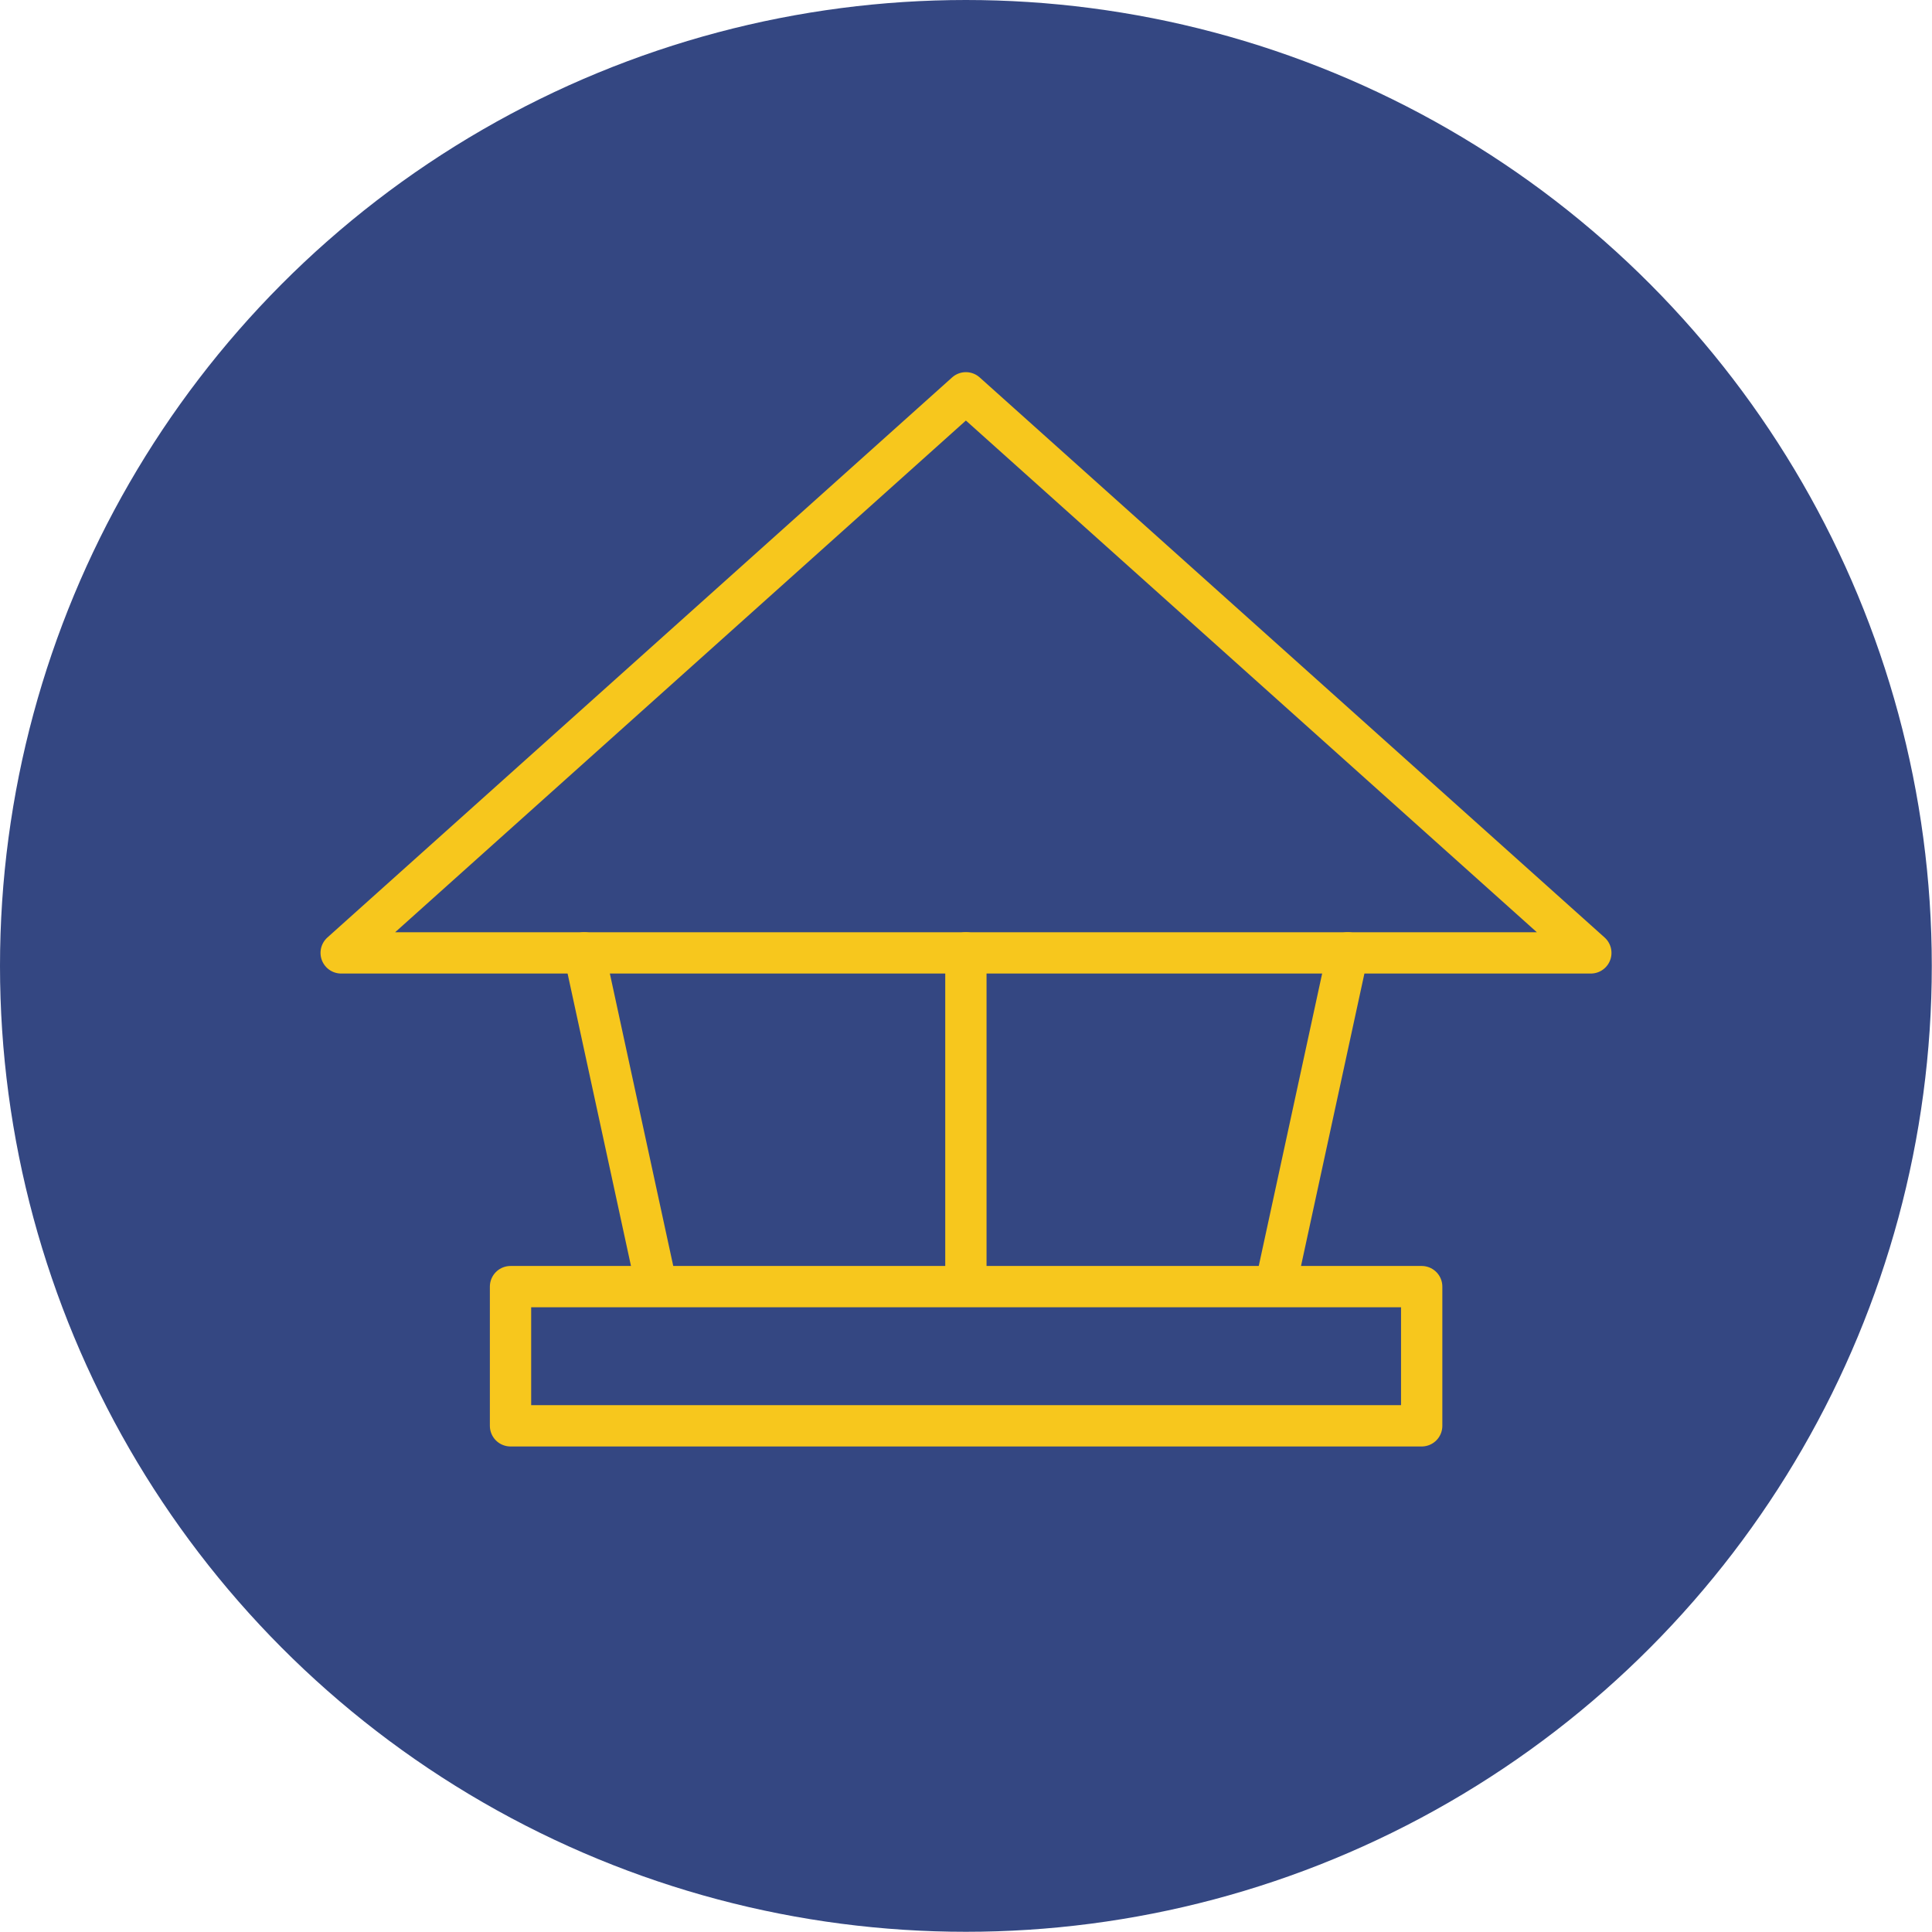
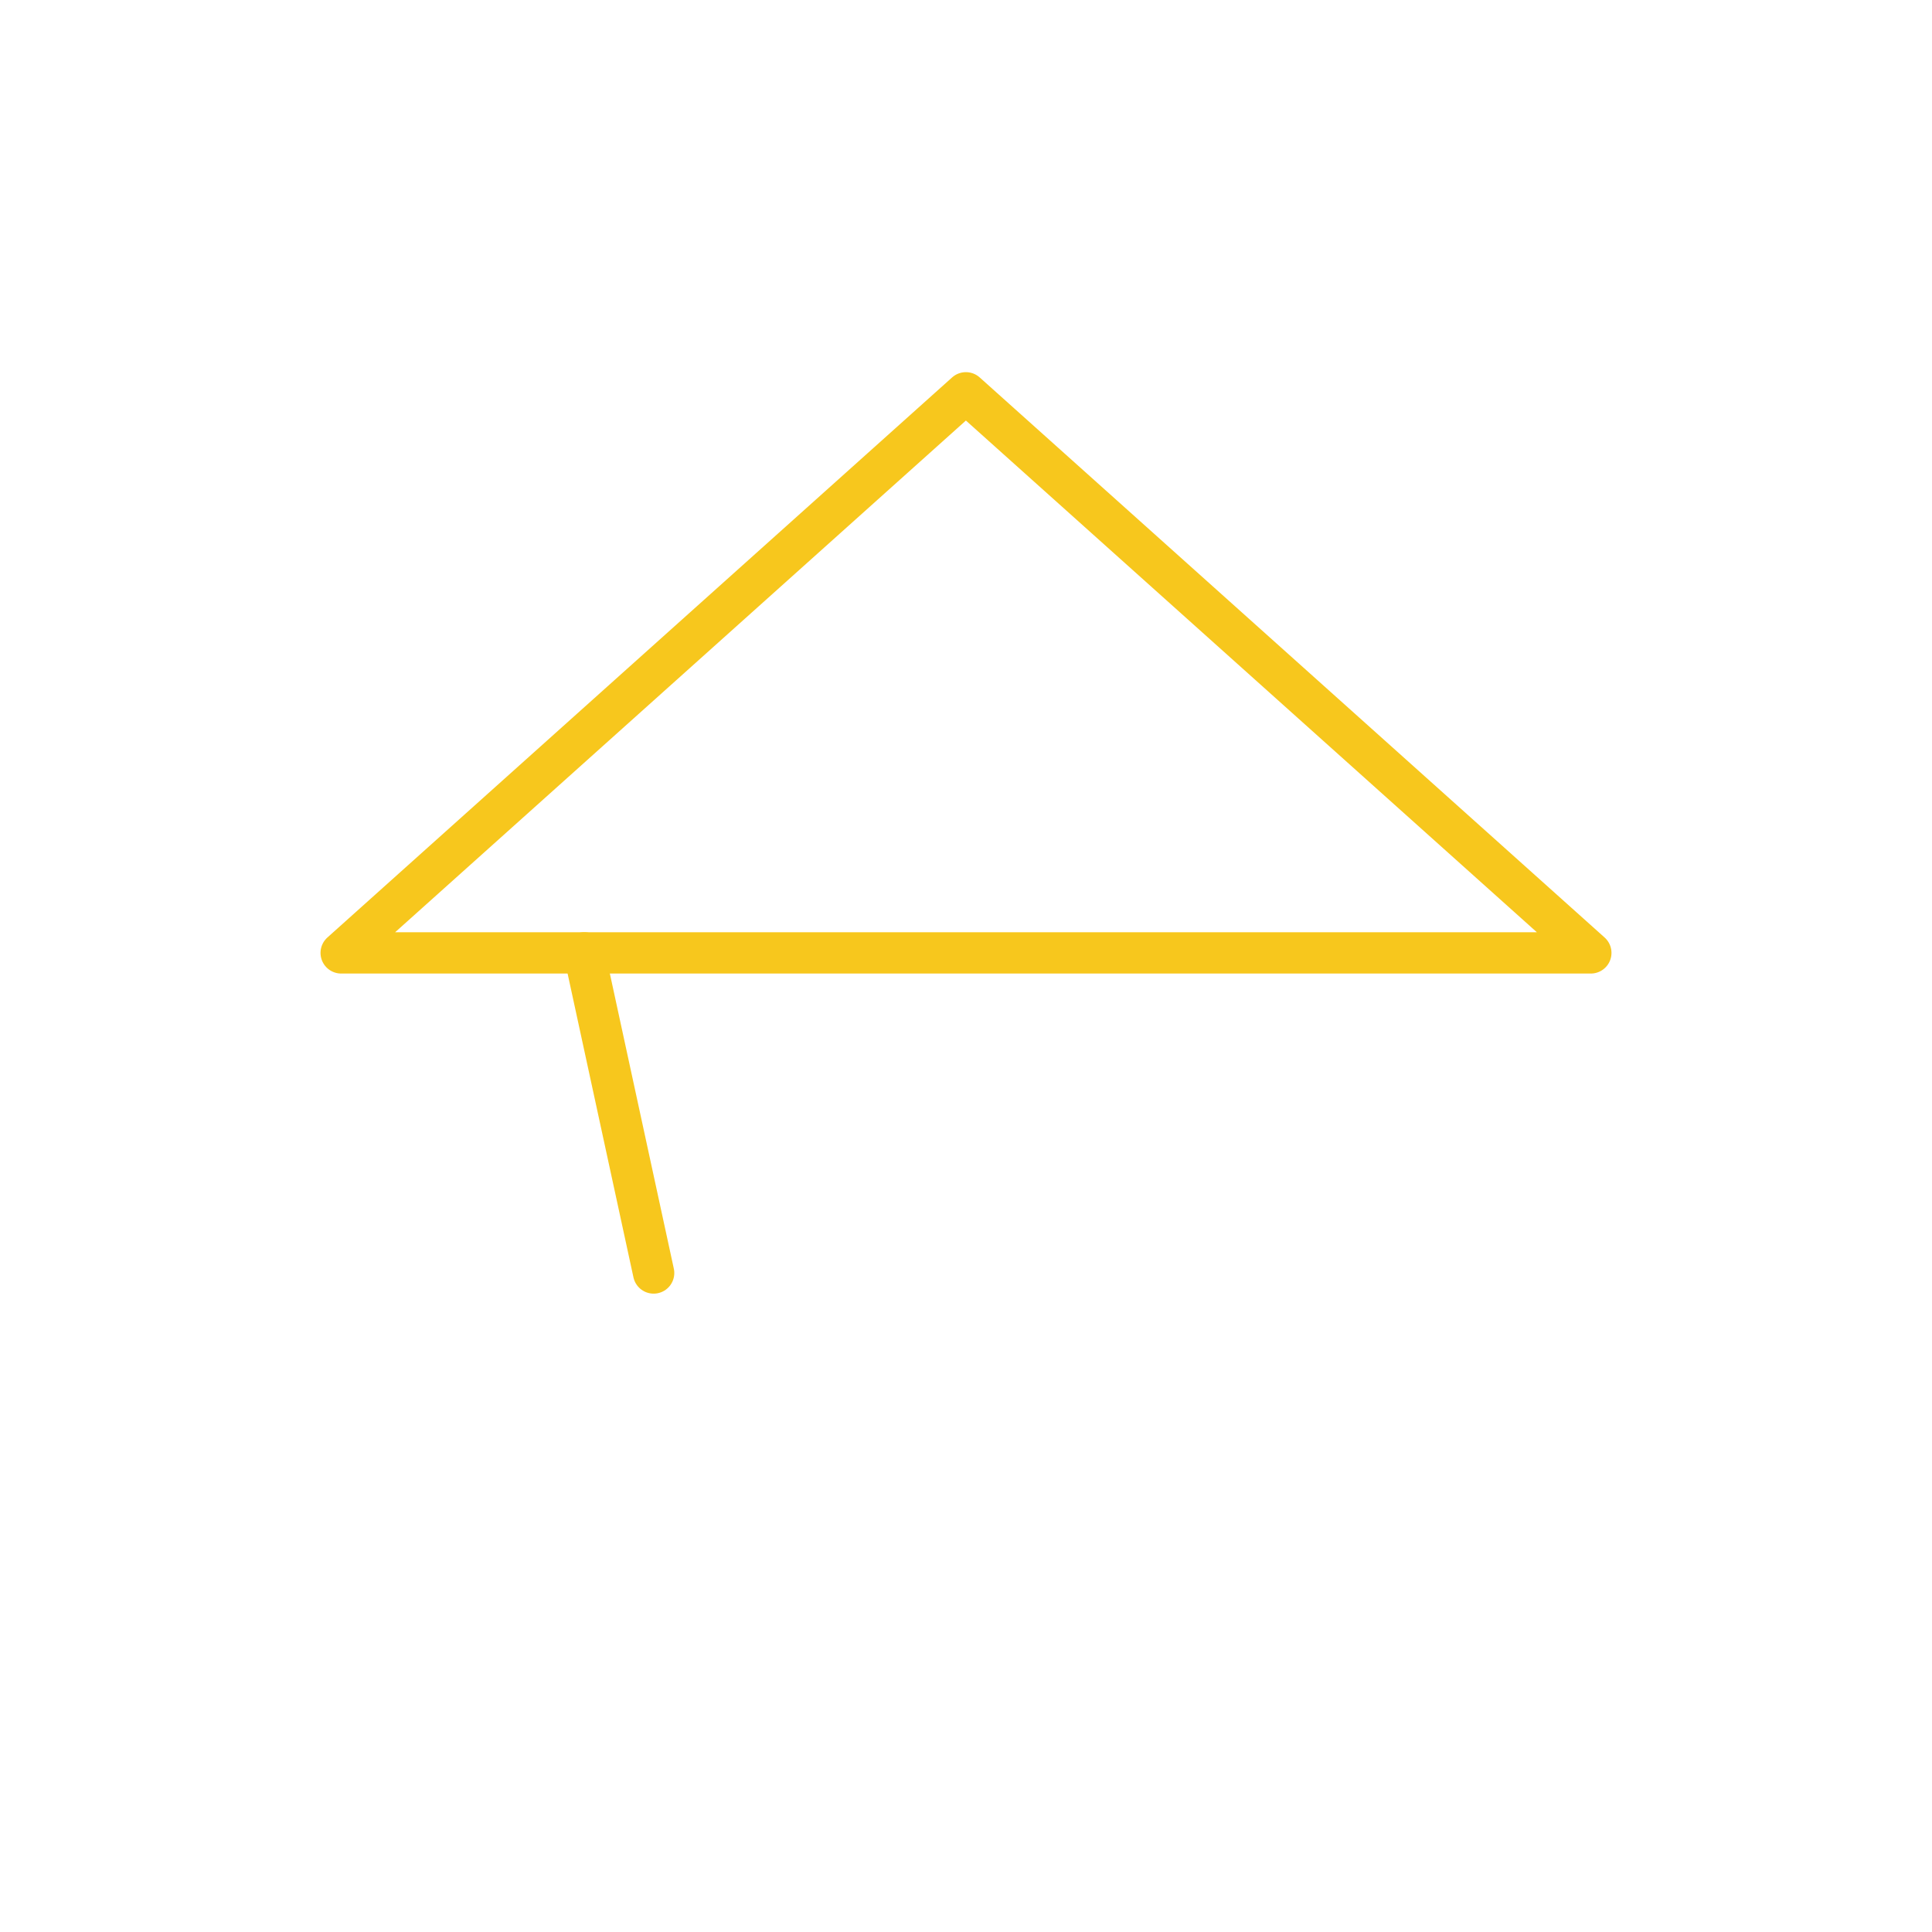
<svg xmlns="http://www.w3.org/2000/svg" id="Layer_1" data-name="Layer 1" viewBox="0 0 93.55 93.55">
  <defs>
    <style>.cls-1{fill:#344782;}.cls-2{fill:none;stroke:#f7c71d;stroke-linecap:round;stroke-linejoin:round;stroke-width:2px;}</style>
  </defs>
  <title>chimney-cowl-icon</title>
-   <circle class="cls-1" cx="46.77" cy="46.77" r="46.77" />
-   <line class="cls-2" x1="46.77" y1="46.14" x2="46.77" y2="61.64" />
  <line class="cls-2" x1="28.29" y1="46.14" x2="31.65" y2="61.64" />
-   <line class="cls-2" x1="65.26" y1="46.14" x2="61.9" y2="61.64" />
  <polygon class="cls-2" points="46.77 19.02 77.03 46.14 16.52 46.14 46.77 19.02" />
-   <rect class="cls-2" x="24.72" y="62.3" width="44.12" height="6.74" />
</svg>